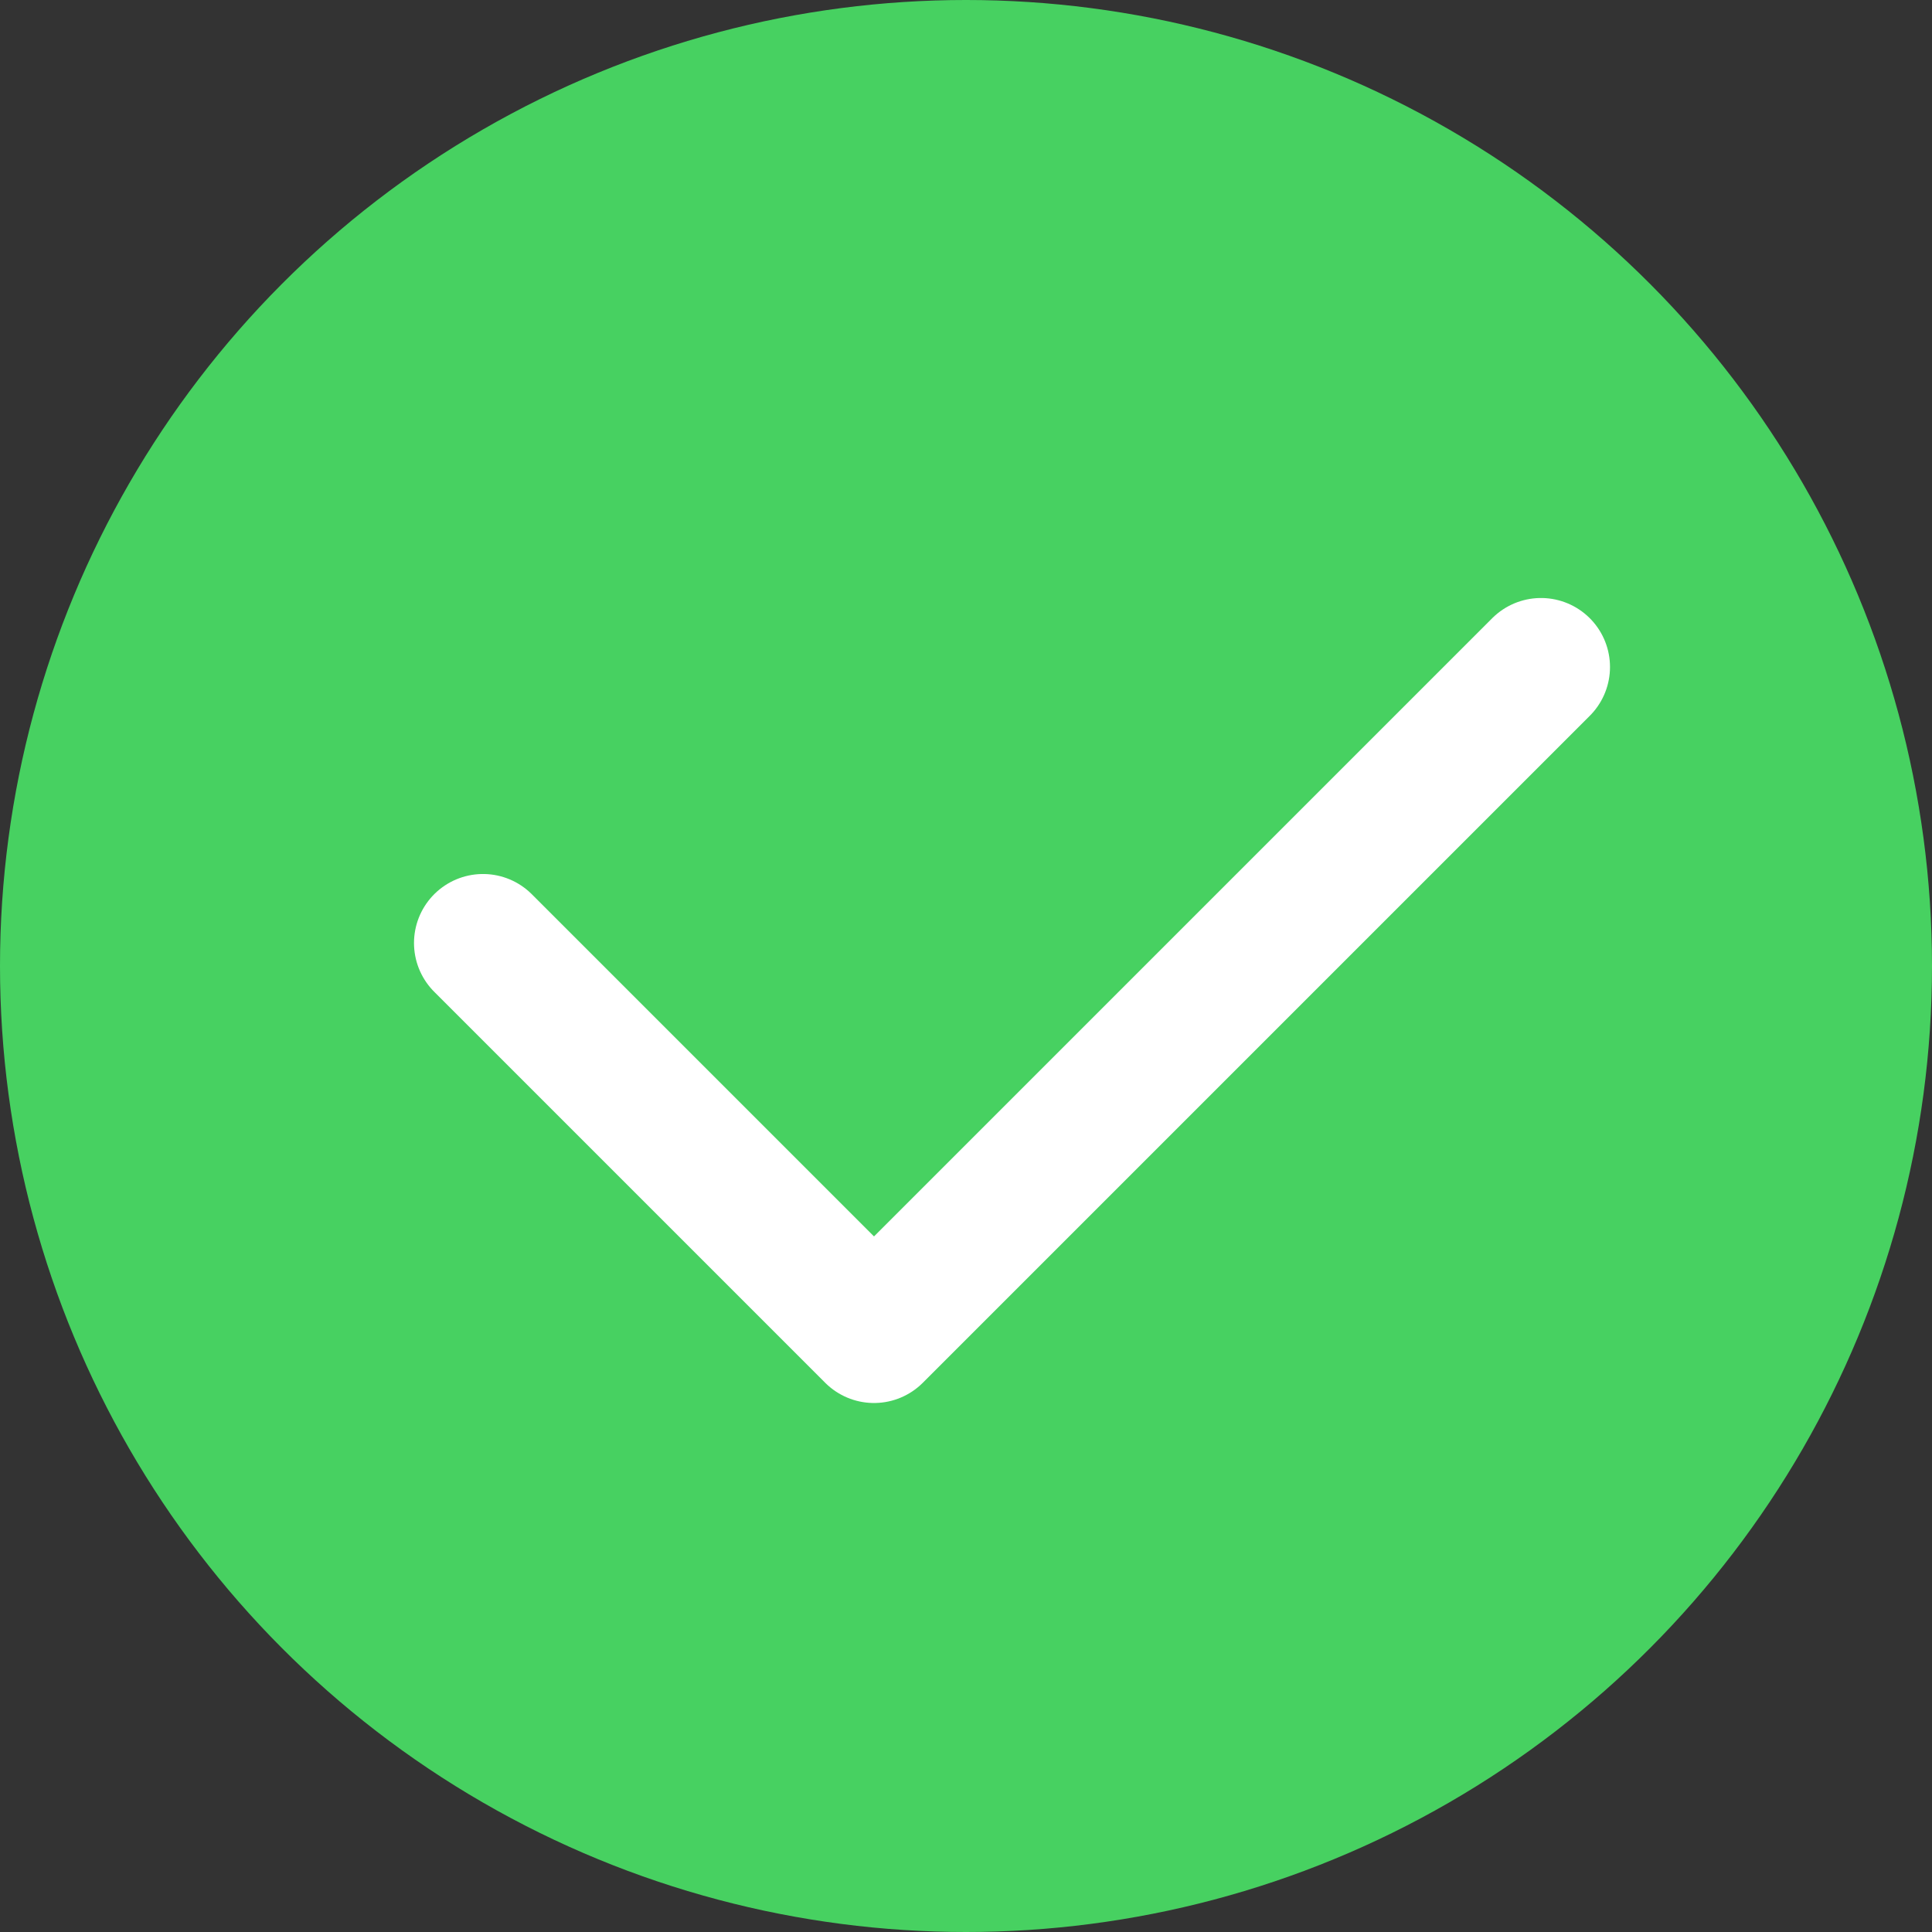
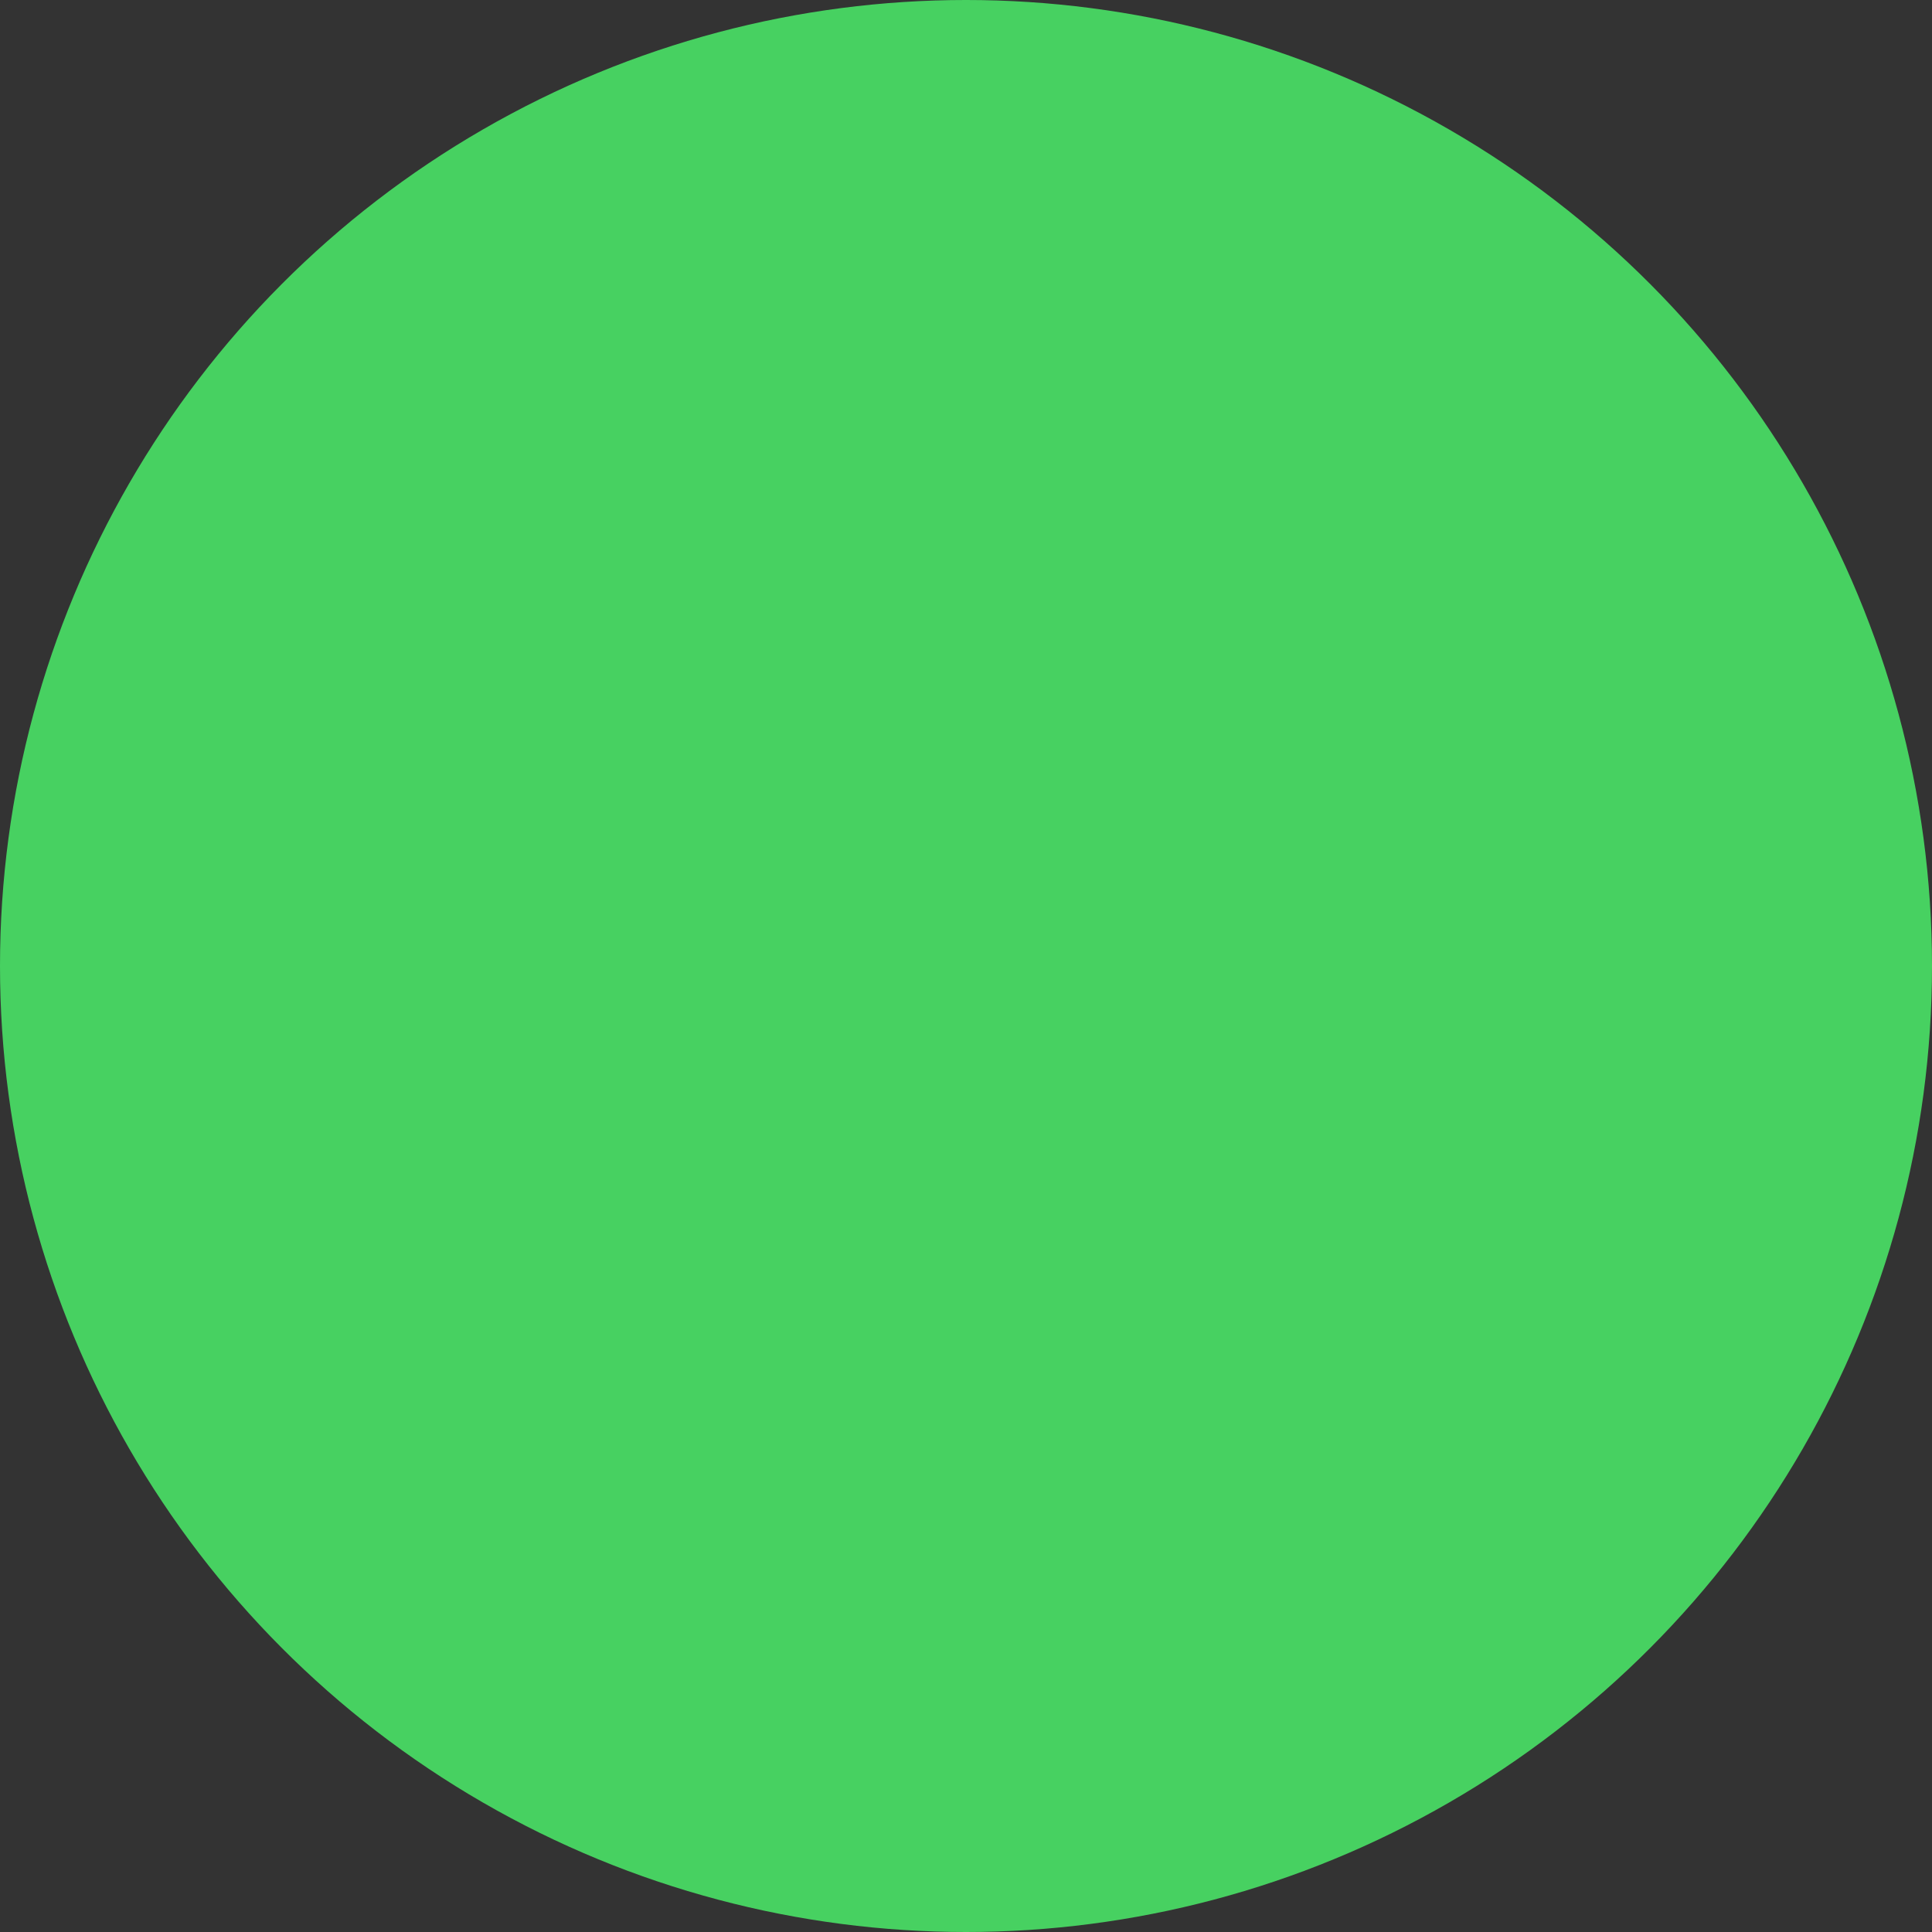
<svg xmlns="http://www.w3.org/2000/svg" version="1.1" id="Слой_1" x="0px" y="0px" viewBox="0 0 42 42" style="enable-background:new 0 0 42 42;" xml:space="preserve">
  <rect x="0" y="0" width="42" height="42" fill="#333333" stroke="none" />
  <style type="text/css"> .st0{fill:#47D161;} .st1{fill:none;stroke:#FFFFFF;stroke-width:3;stroke-linecap:round;stroke-linejoin:round;} </style>
  <circle class="st0" cx="21" cy="21" r="21" />
-   <path class="st1" d="M10.5,20.5L19,29l14.5-14.5" />
</svg>